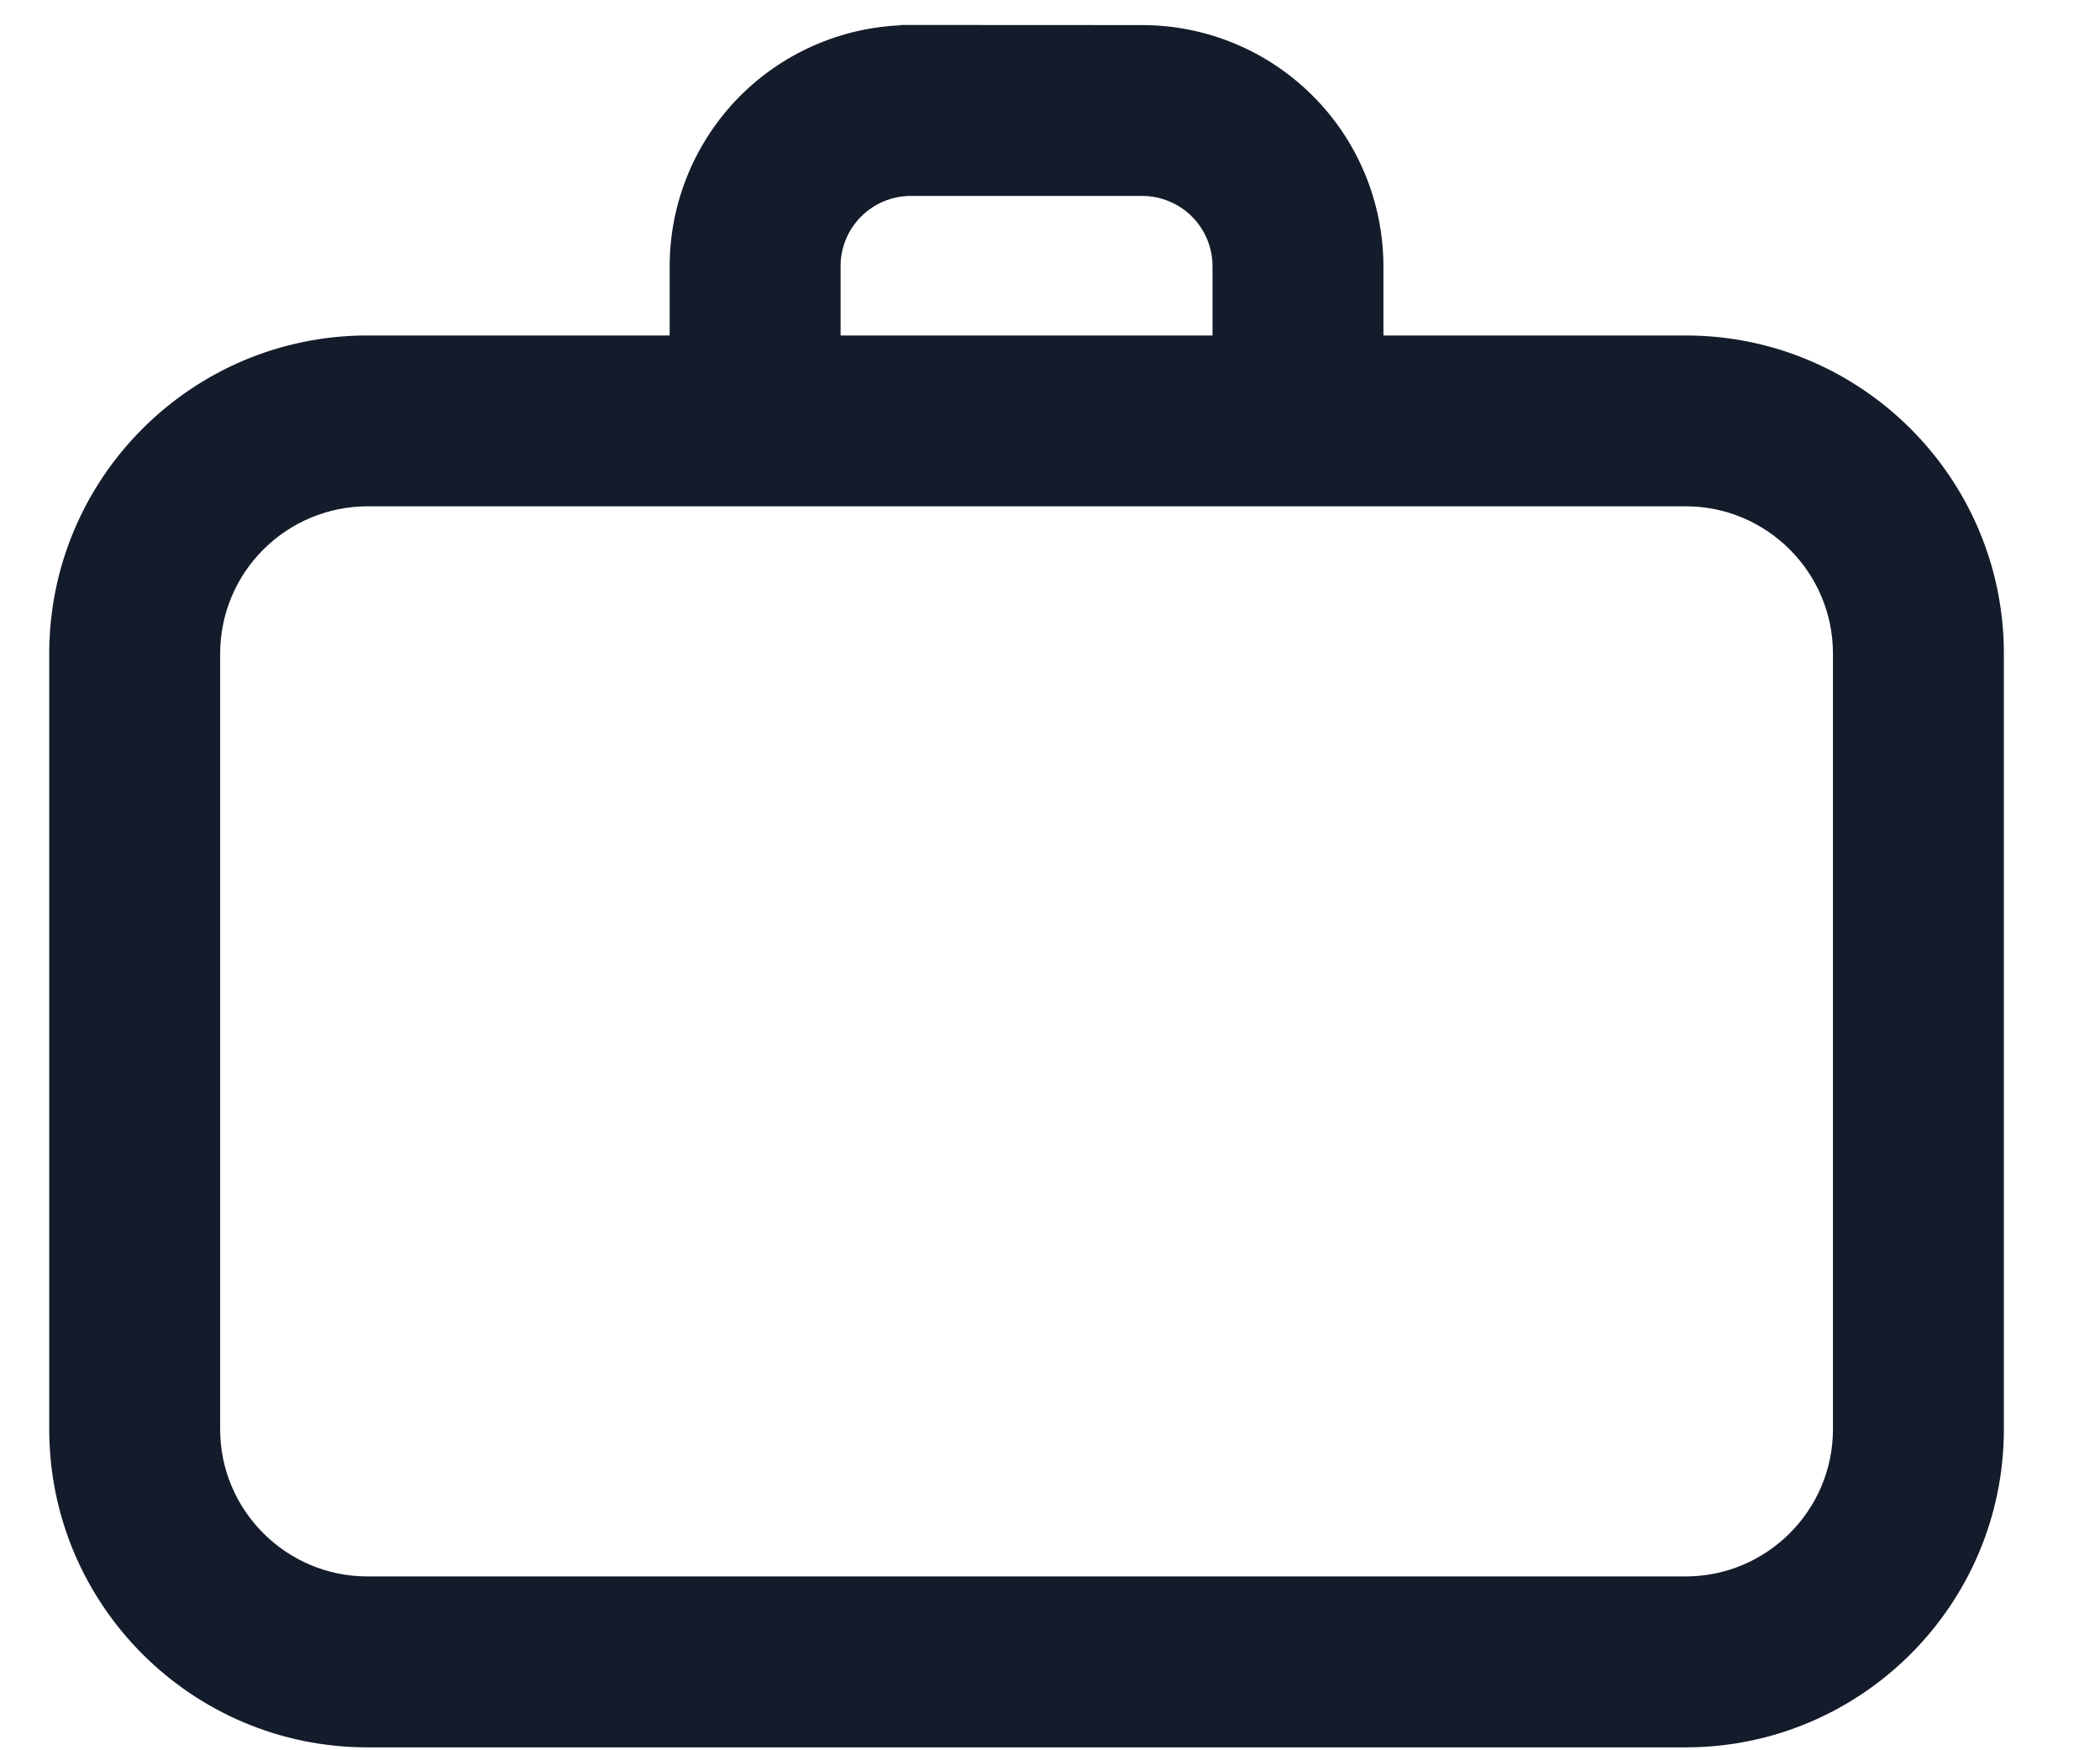
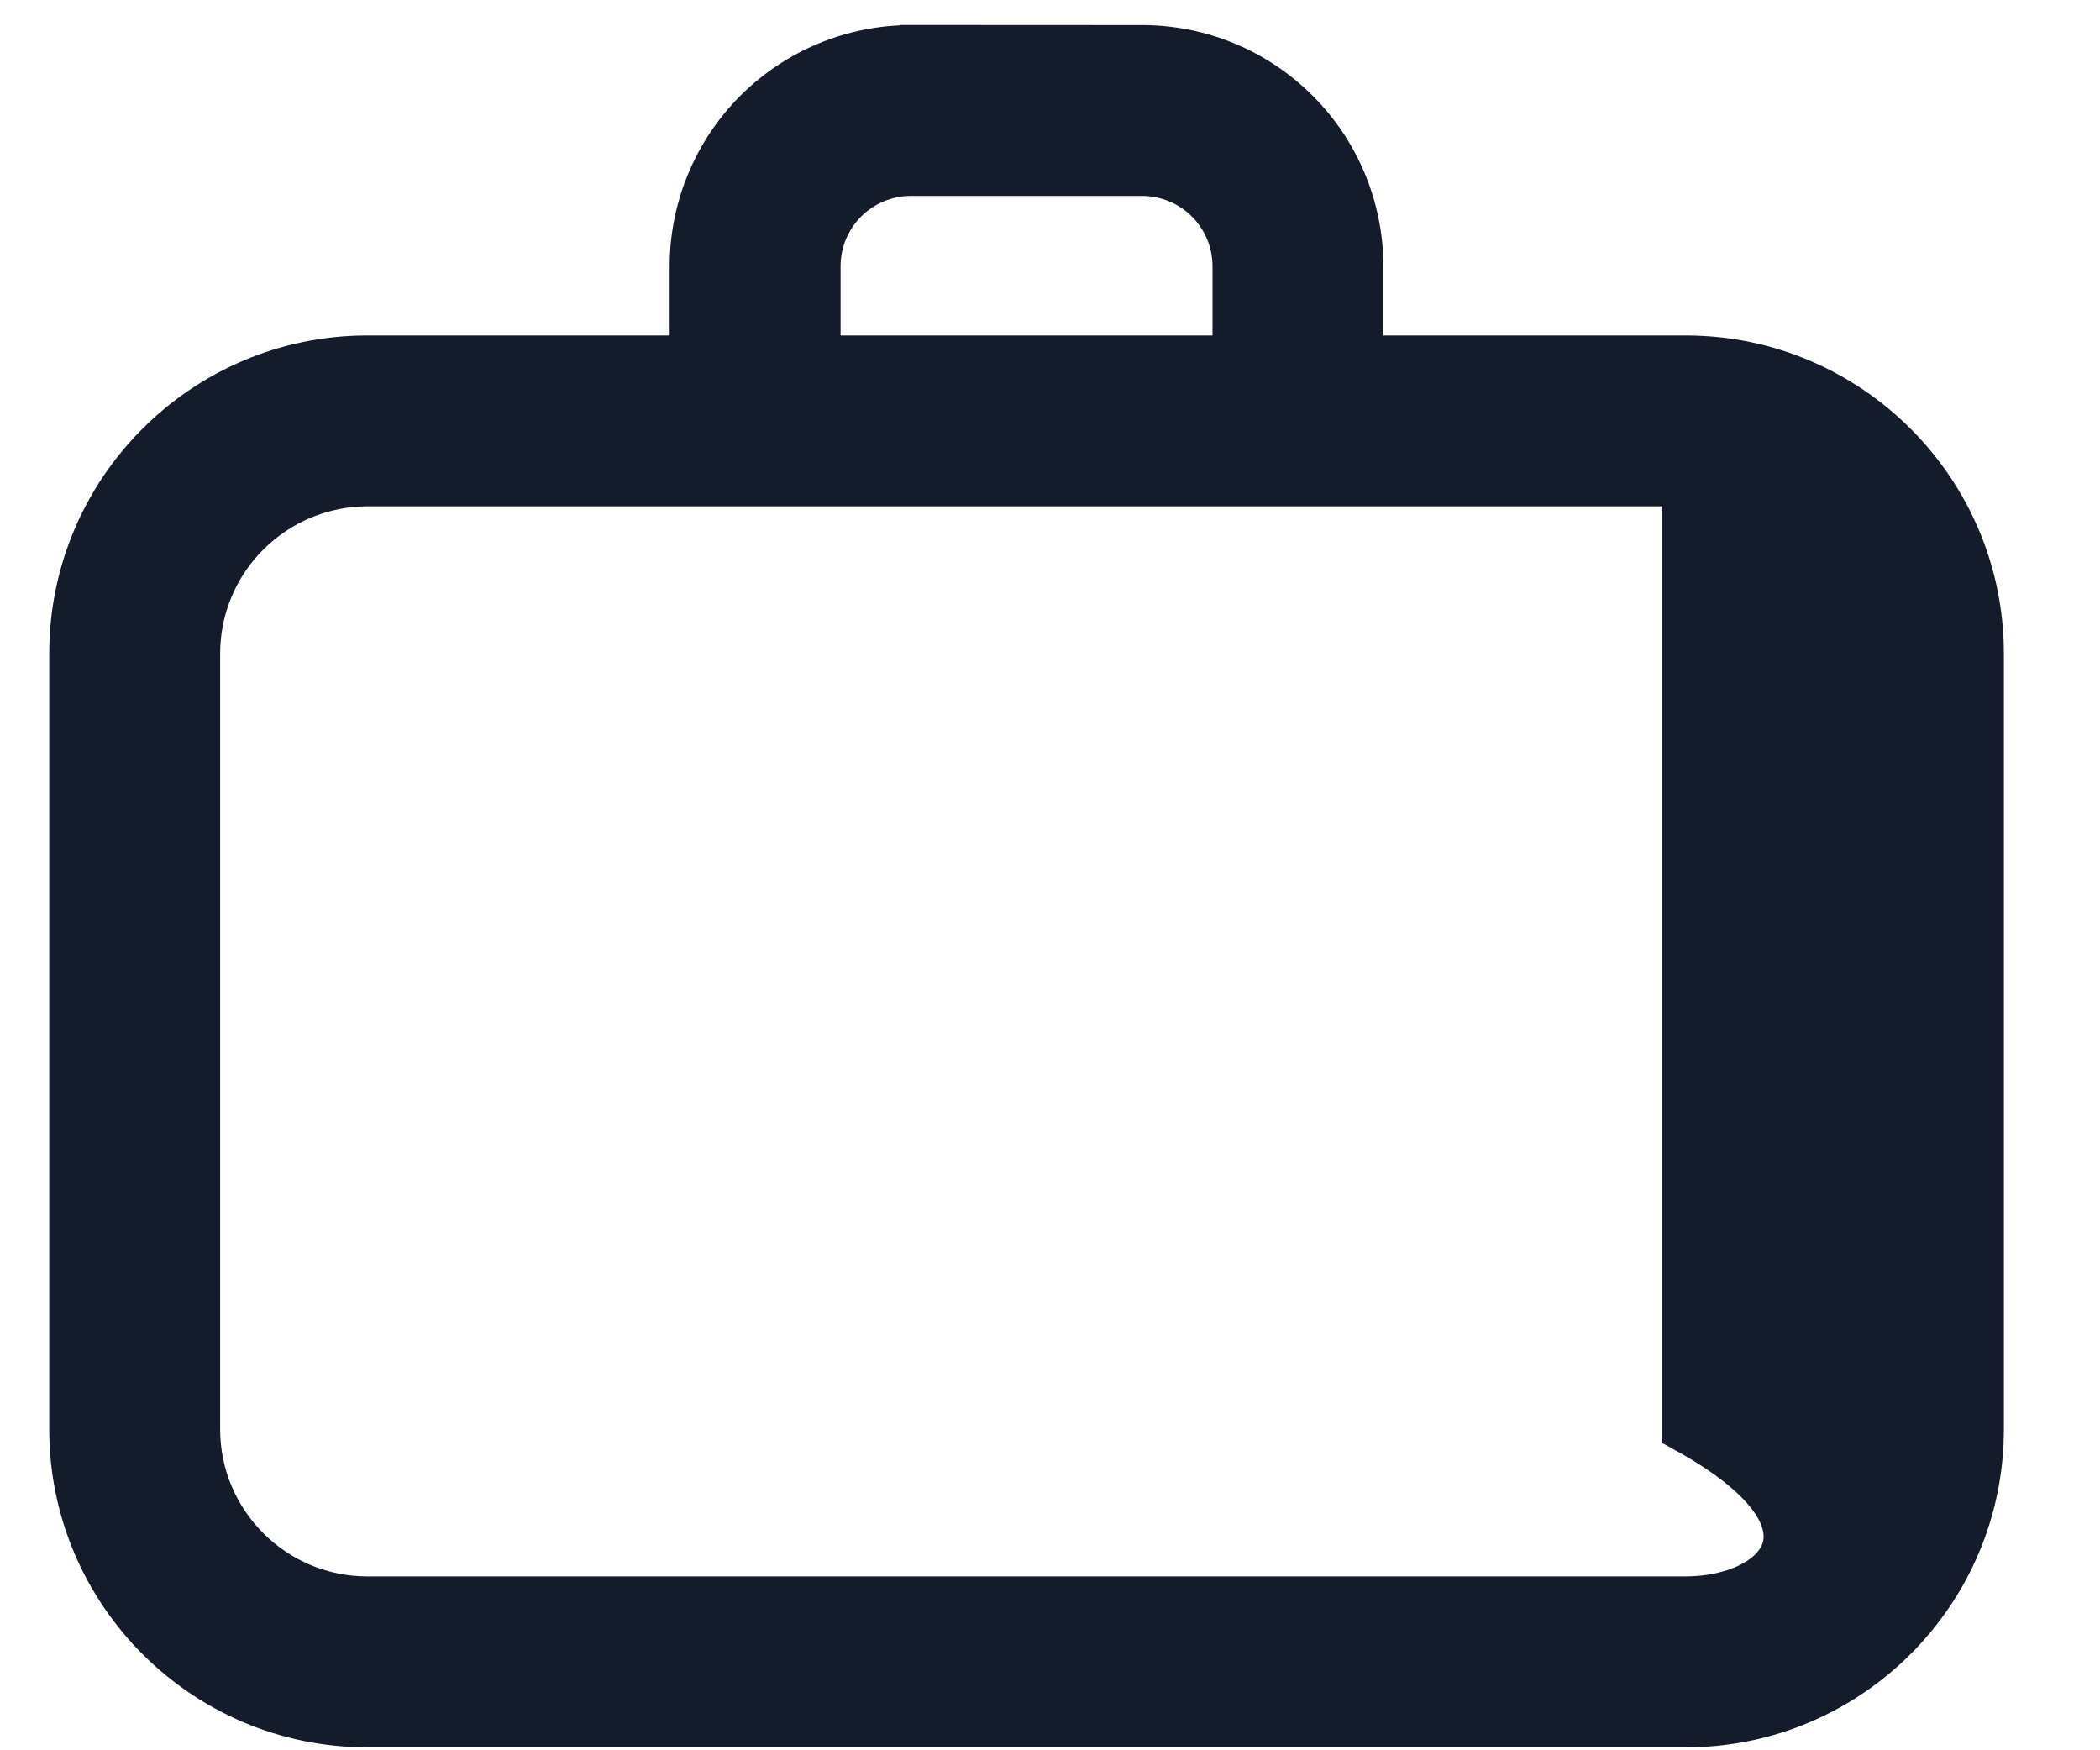
<svg xmlns="http://www.w3.org/2000/svg" width="18" height="15" viewBox="0 0 18 15" fill="none">
-   <path d="M5.94 2.275V2.276V3.075H3.149C1.755 3.075 0.622 4.208 0.622 5.601V12.249C0.622 13.642 1.755 14.775 3.149 14.775H14.449C15.842 14.775 16.976 13.642 16.976 12.249V5.601C16.976 4.208 15.842 3.075 14.449 3.075H11.658L11.658 2.276L11.658 2.275C11.655 1.782 11.459 1.31 11.11 0.962C10.762 0.614 10.29 0.417 9.797 0.415H9.796L7.801 0.414L7.8 0.415C7.308 0.417 6.836 0.614 6.487 0.962C6.139 1.311 5.942 1.783 5.94 2.275ZM2.116 4.568C2.39 4.294 2.761 4.14 3.149 4.139H14.449C15.255 4.139 15.911 4.795 15.911 5.601V12.249C15.911 13.054 15.255 13.71 14.449 13.71H3.149C2.343 13.71 1.687 13.054 1.687 12.249L1.687 5.601C1.687 5.601 1.687 5.601 1.687 5.601C1.687 5.214 1.841 4.842 2.116 4.568ZM10.358 1.714L10.499 1.573L10.358 1.714C10.507 1.864 10.592 2.066 10.593 2.277V3.075H7.005V2.277C7.006 2.066 7.09 1.864 7.24 1.714C7.389 1.565 7.592 1.48 7.803 1.479H9.795C10.006 1.481 10.208 1.565 10.358 1.714Z" fill="#141B2B" stroke="#141B2B" stroke-width="0.4" />
+   <path d="M5.94 2.275V2.276V3.075H3.149C1.755 3.075 0.622 4.208 0.622 5.601V12.249C0.622 13.642 1.755 14.775 3.149 14.775H14.449C15.842 14.775 16.976 13.642 16.976 12.249V5.601C16.976 4.208 15.842 3.075 14.449 3.075H11.658L11.658 2.276L11.658 2.275C11.655 1.782 11.459 1.31 11.11 0.962C10.762 0.614 10.29 0.417 9.797 0.415H9.796L7.801 0.414L7.8 0.415C7.308 0.417 6.836 0.614 6.487 0.962C6.139 1.311 5.942 1.783 5.94 2.275ZM2.116 4.568C2.39 4.294 2.761 4.14 3.149 4.139H14.449V12.249C15.911 13.054 15.255 13.71 14.449 13.71H3.149C2.343 13.71 1.687 13.054 1.687 12.249L1.687 5.601C1.687 5.601 1.687 5.601 1.687 5.601C1.687 5.214 1.841 4.842 2.116 4.568ZM10.358 1.714L10.499 1.573L10.358 1.714C10.507 1.864 10.592 2.066 10.593 2.277V3.075H7.005V2.277C7.006 2.066 7.09 1.864 7.24 1.714C7.389 1.565 7.592 1.48 7.803 1.479H9.795C10.006 1.481 10.208 1.565 10.358 1.714Z" fill="#141B2B" stroke="#141B2B" stroke-width="0.4" />
</svg>